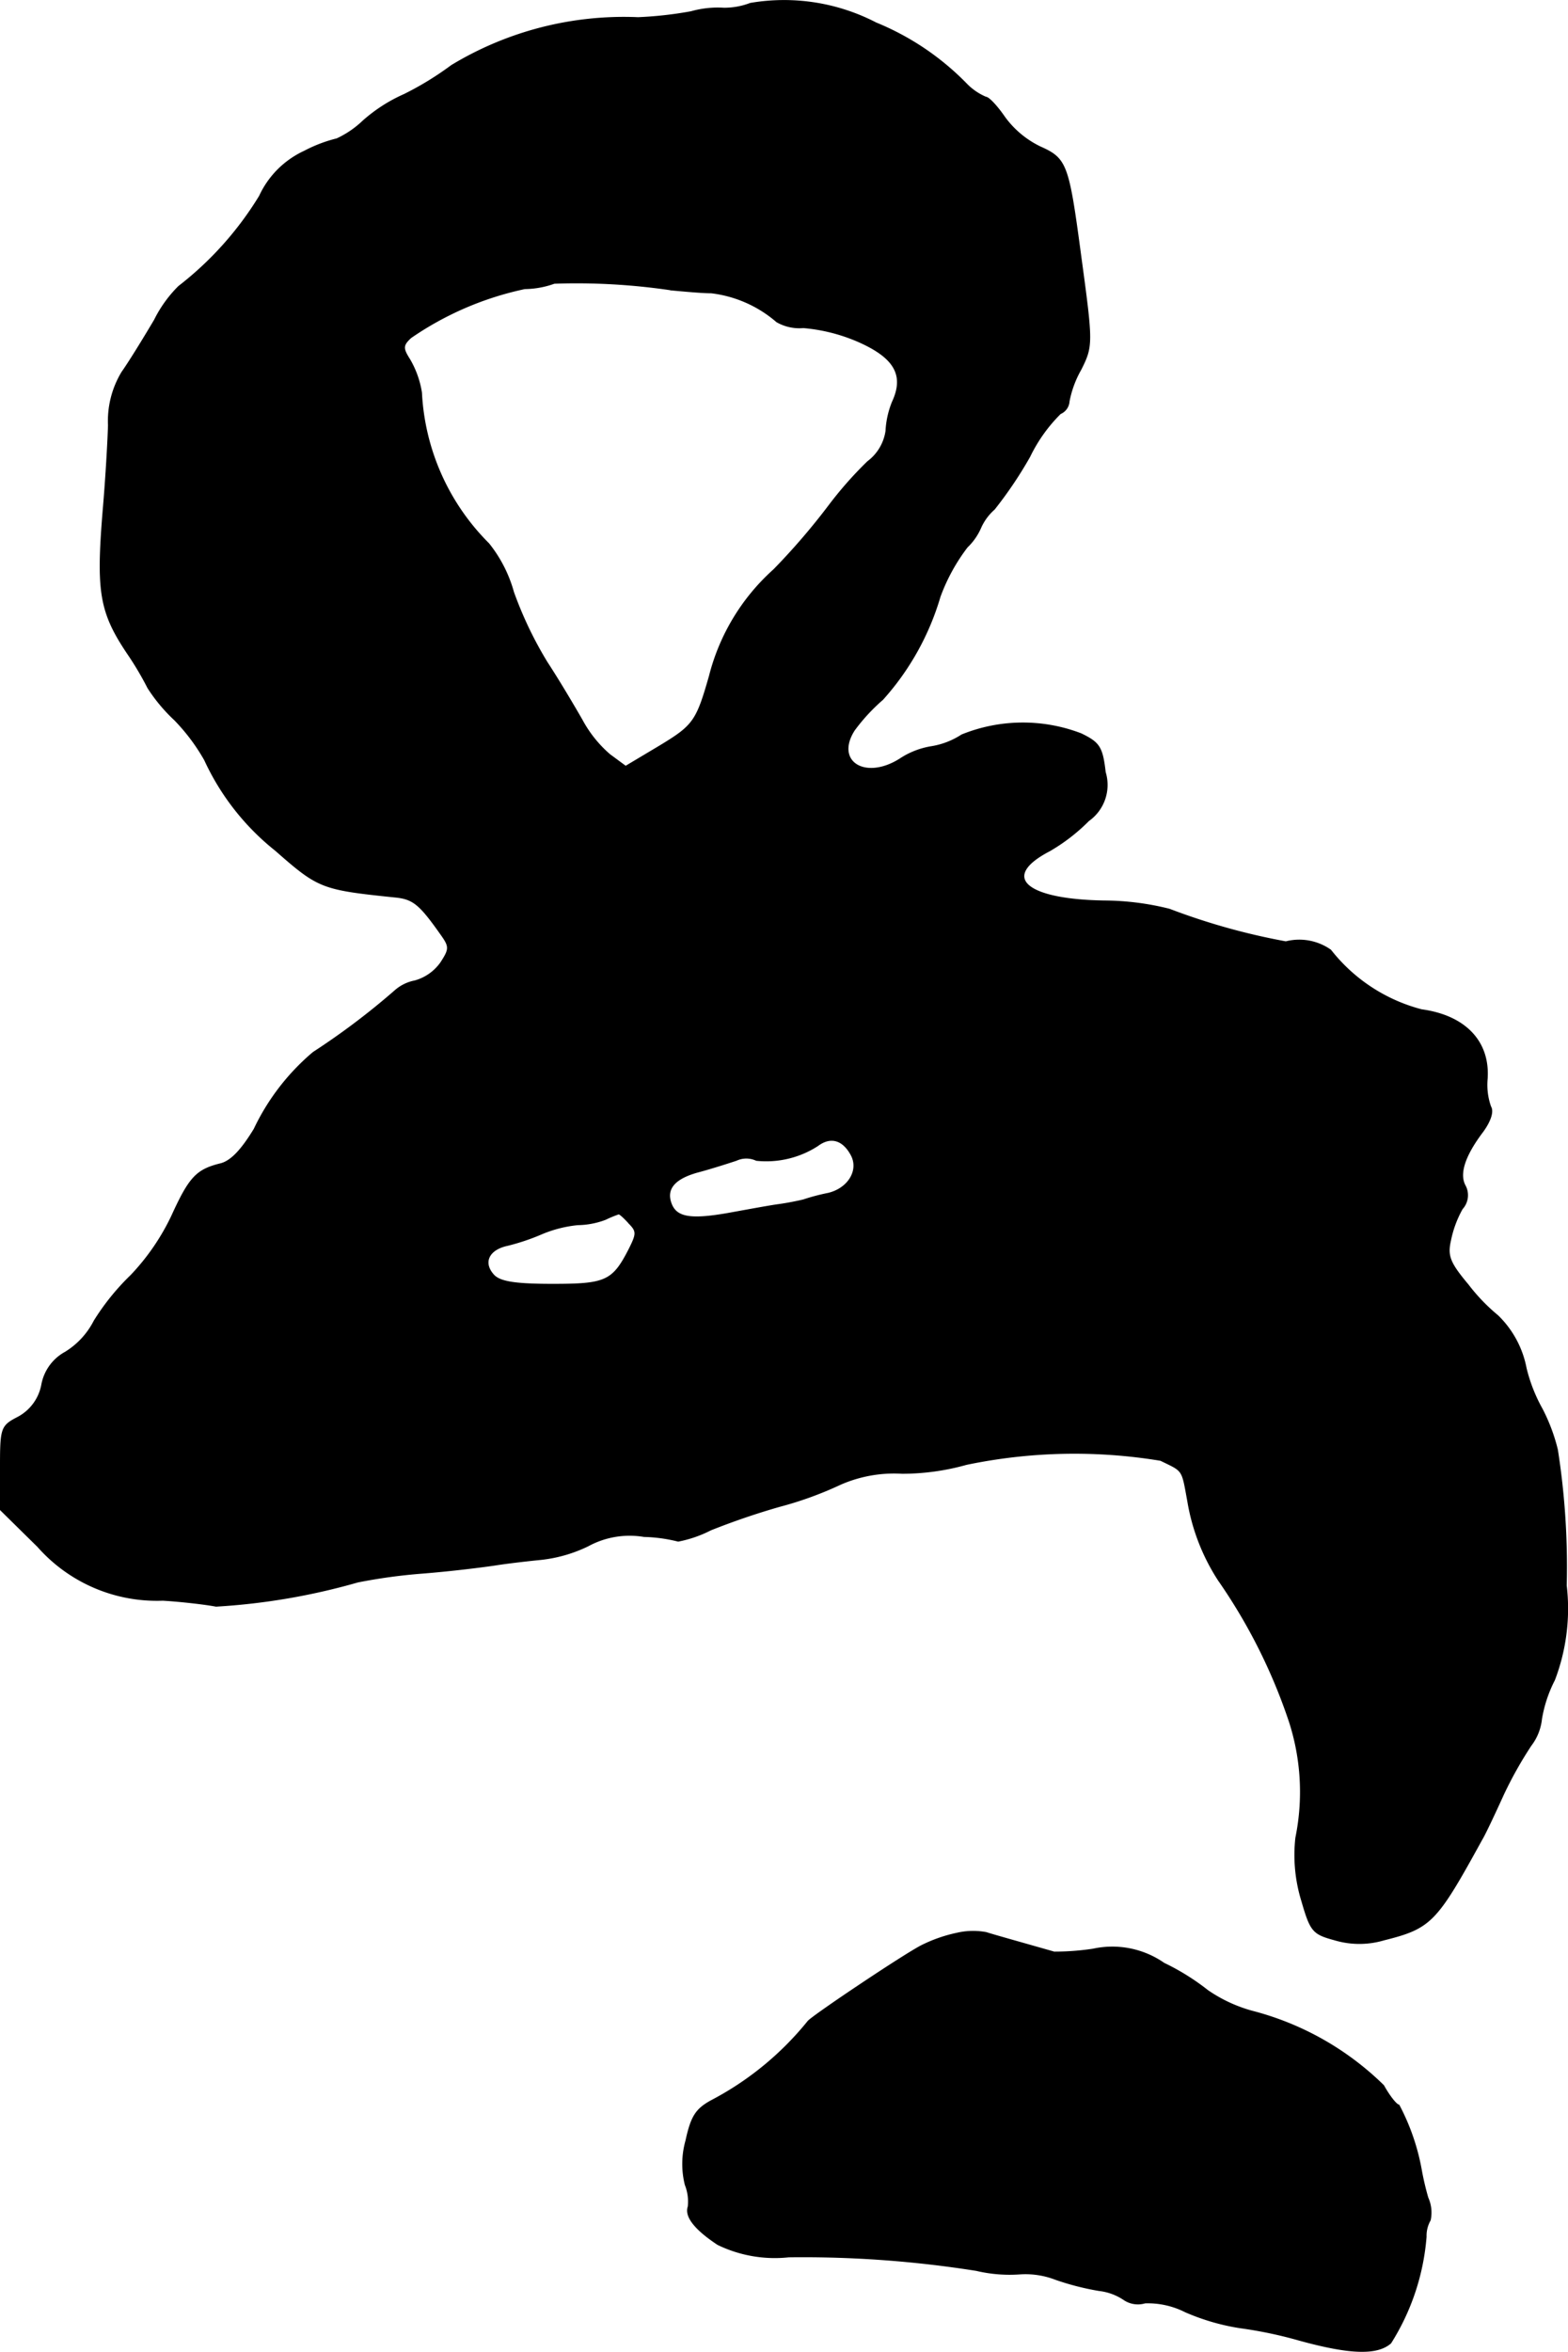
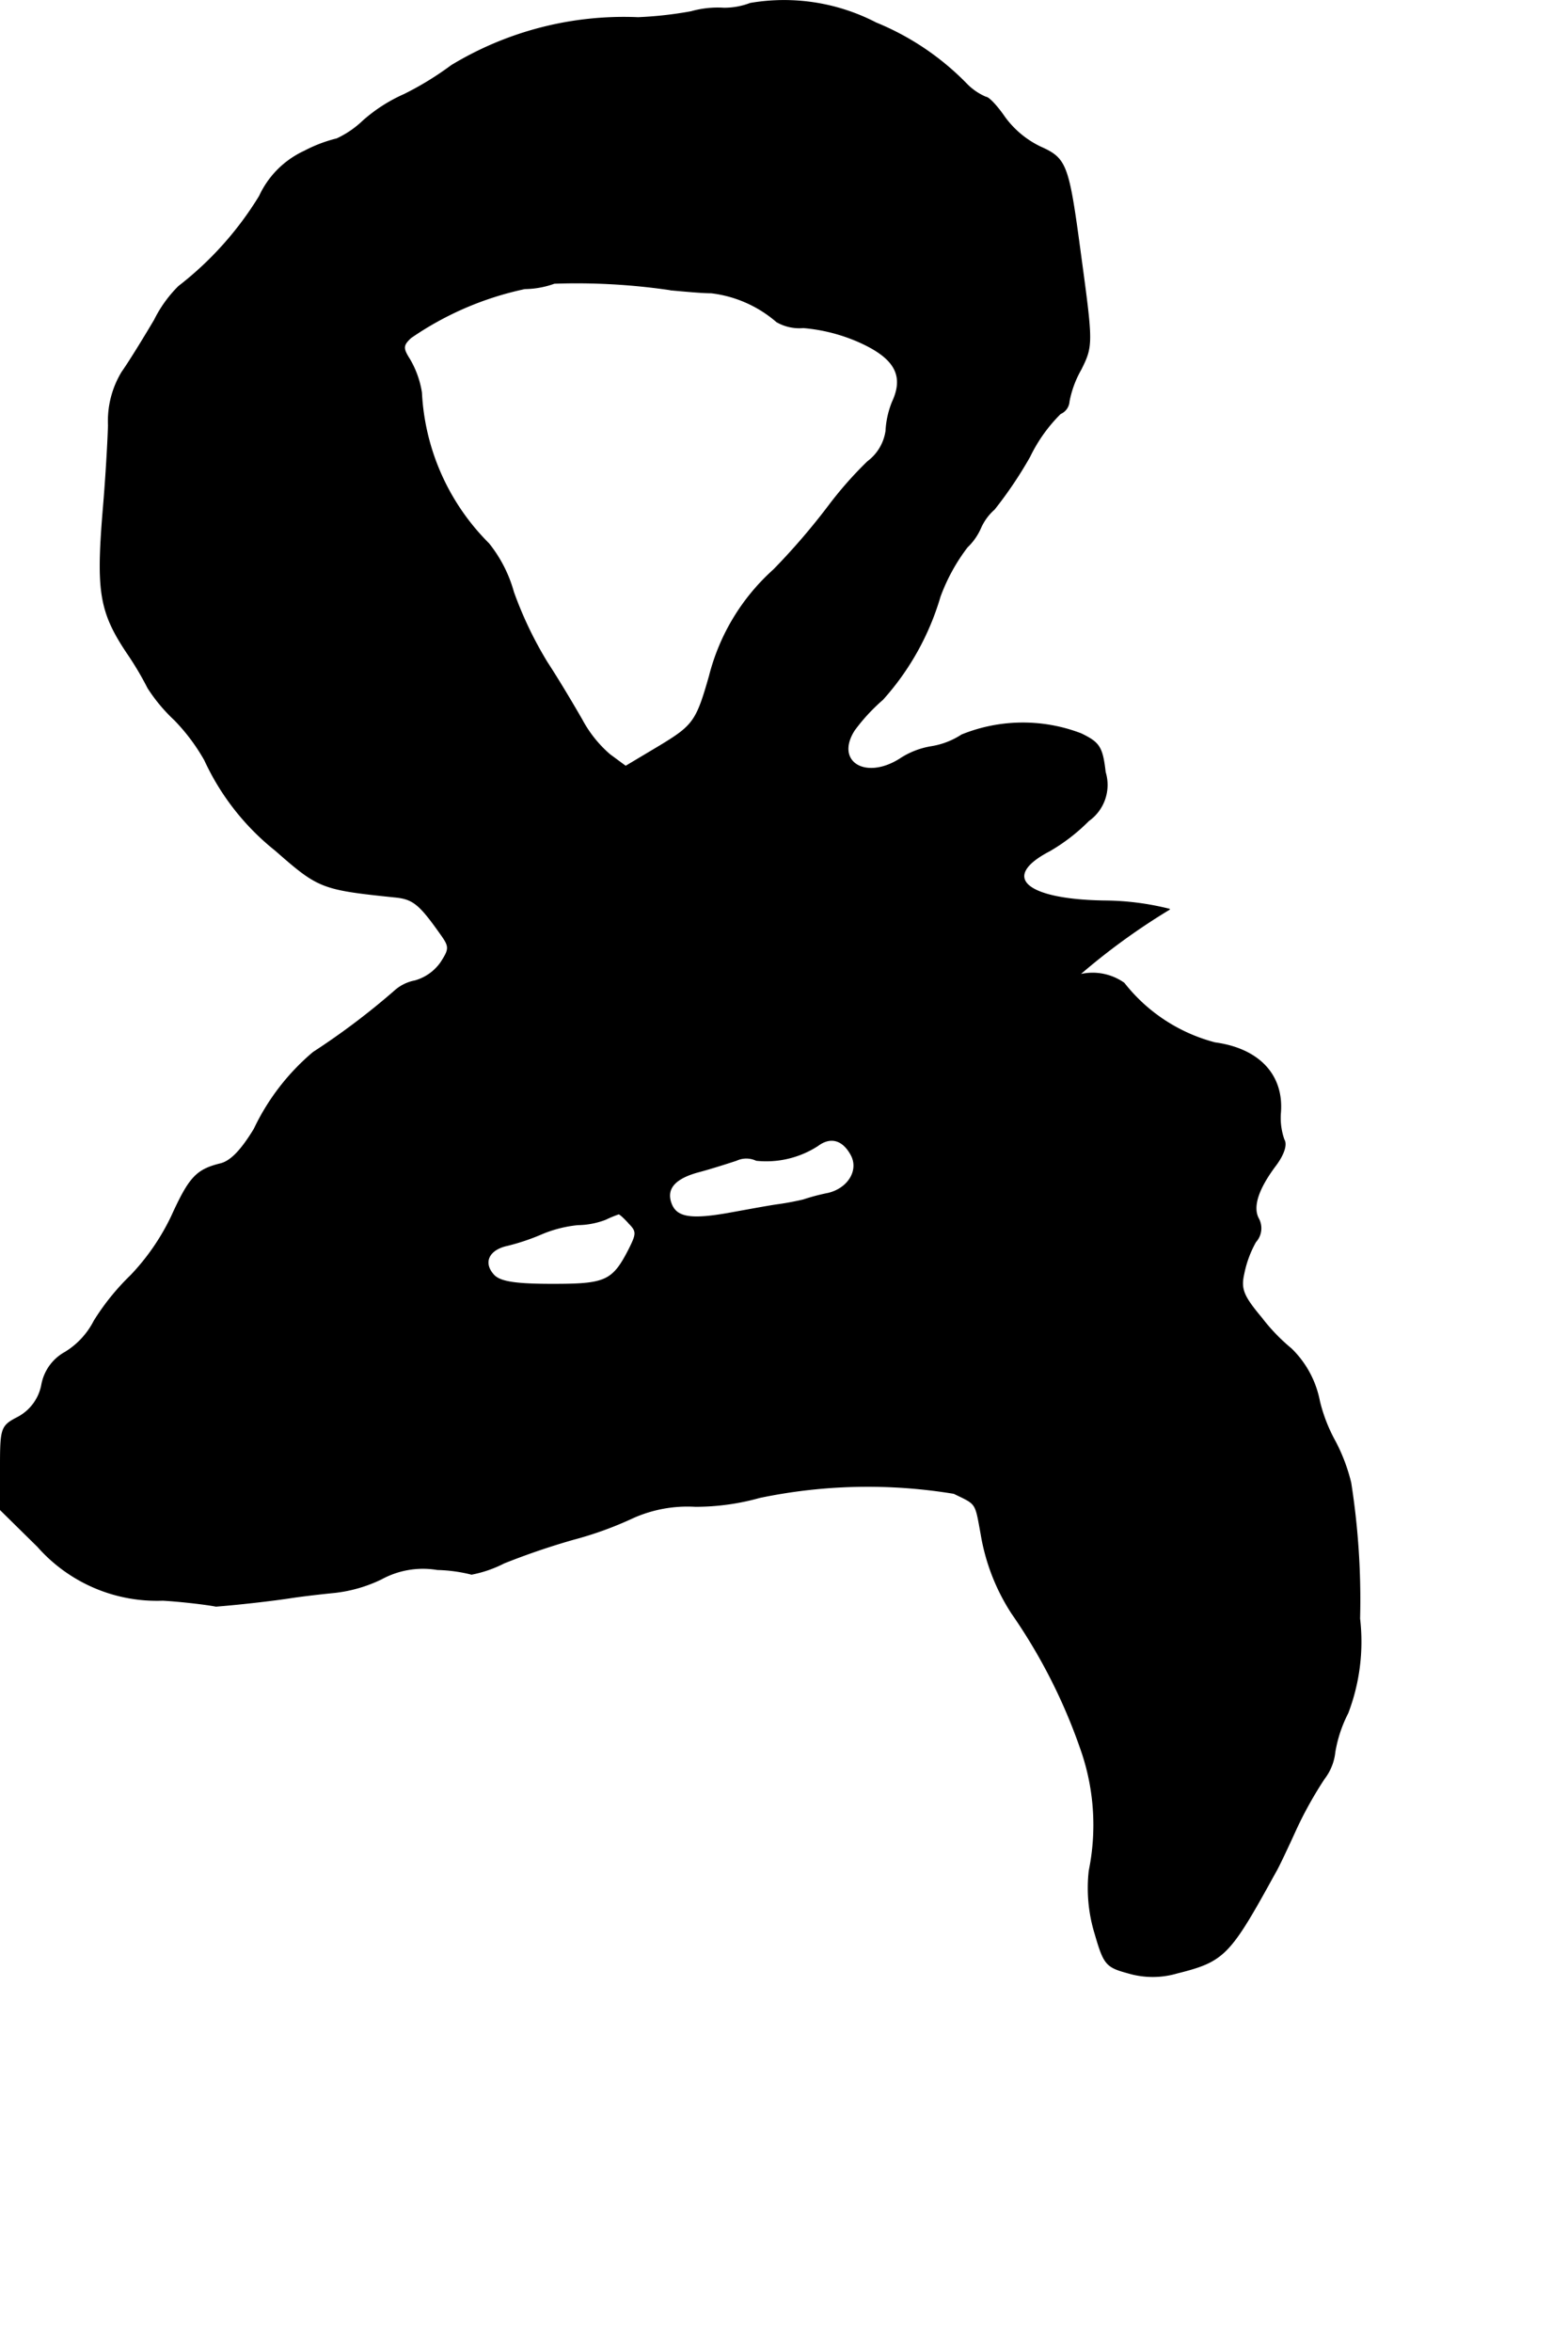
<svg xmlns="http://www.w3.org/2000/svg" version="1.1" width="5.675mm" height="8.51mm" viewBox="0 0 16.087 24.123">
  <defs>
    <style type="text/css">
      .a {
        stroke: #000;
        stroke-linecap: round;
        stroke-linejoin: round;
        stroke-width: 0.01px;
      }
    </style>
  </defs>
-   <path class="a" d="M7.697.035a.741.741,0,0,1-.273.049,1.008,1.008,0,0,0-.333.036,3.918,3.918,0,0,1-.545.061,3.413,3.413,0,0,0-1.914.491,3.175,3.175,0,0,1-.485.297,1.625,1.625,0,0,0-.424.273.991.991,0,0,1-.267.182,1.46,1.46,0,0,0-.333.127.94.94,0,0,0-.46.46,3.427,3.427,0,0,1-.83.927,1.3,1.3,0,0,0-.248.345c-.115.194-.26.43-.333.533a.966.966,0,0,0-.139.545c-.006.2-.03.594-.055.878-.067.824-.036,1.036.248,1.46a3.228,3.228,0,0,1,.212.357,1.715,1.715,0,0,0,.273.327,2,2,0,0,1,.309.412,2.546,2.546,0,0,0,.727.927c.442.388.472.4,1.224.478.188.018.254.073.472.382.091.127.091.151,0,.291a.484.484,0,0,1-.267.188.43.43,0,0,0-.2.097,7.414,7.414,0,0,1-.842.636,2.339,2.339,0,0,0-.606.787c-.133.218-.242.333-.351.357-.242.061-.315.139-.497.539a2.335,2.335,0,0,1-.418.606,2.436,2.436,0,0,0-.376.466.805.805,0,0,1-.297.321A.477.477,0,0,0,.429,14.202a.477.477,0,0,1-.242.333c-.176.091-.182.109-.182.521v.43l.382.376a1.629,1.629,0,0,0,1.284.551c.2.012.448.042.545.061a6.67,6.67,0,0,0,1.454-.248,5.619,5.619,0,0,1,.666-.091c.303-.024.642-.067.757-.085s.321-.042.454-.055a1.466,1.466,0,0,0,.485-.139.891.891,0,0,1,.575-.097,1.586,1.586,0,0,1,.351.048,1.245,1.245,0,0,0,.333-.115,7.422,7.422,0,0,1,.709-.242,3.684,3.684,0,0,0,.618-.224,1.37,1.37,0,0,1,.636-.115,2.441,2.441,0,0,0,.66-.091,5.429,5.429,0,0,1,1.993-.042c.236.115.218.085.279.418a2.128,2.128,0,0,0,.315.812,5.694,5.694,0,0,1,.727,1.448,2.345,2.345,0,0,1,.067,1.193,1.597,1.597,0,0,0,.061.648c.091.315.115.339.339.4a.887.887,0,0,0,.503,0c.485-.121.539-.182,1.005-1.03.03-.048.127-.254.218-.454a4.03,4.03,0,0,1,.285-.509.54.54,0,0,0,.109-.273,1.365,1.365,0,0,1,.133-.4,2.052,2.052,0,0,0,.121-.969,7.742,7.742,0,0,0-.091-1.393,1.857,1.857,0,0,0-.157-.418,1.656,1.656,0,0,1-.164-.418,1.014,1.014,0,0,0-.291-.539,1.91,1.91,0,0,1-.303-.315c-.188-.224-.218-.297-.182-.454a1.107,1.107,0,0,1,.121-.327.207.207,0,0,0,.03-.236c-.067-.121-.006-.309.182-.557.079-.109.109-.206.079-.254a.67.67,0,0,1-.036-.279c.03-.388-.224-.654-.672-.715a1.744,1.744,0,0,1-.933-.612.558.558,0,0,0-.46-.085A6.758,6.758,0,0,1,11.998,9.326a2.797,2.797,0,0,0-.666-.085c-.818-.012-1.078-.248-.563-.515a1.925,1.925,0,0,0,.4-.309.449.449,0,0,0,.17-.497c-.03-.26-.061-.303-.248-.394a1.669,1.669,0,0,0-1.224.012.801.801,0,0,1-.315.121.822.822,0,0,0-.321.127c-.357.224-.672.024-.466-.297a1.917,1.917,0,0,1,.291-.315,2.722,2.722,0,0,0,.588-1.054,1.928,1.928,0,0,1,.279-.509.611.611,0,0,0,.139-.2.549.549,0,0,1,.139-.188,4.197,4.197,0,0,0,.363-.539,1.604,1.604,0,0,1,.315-.442A.146.146,0,0,0,10.968,4.117,1.054,1.054,0,0,1,11.089,3.79c.121-.242.121-.267,0-1.157-.127-.951-.145-1.005-.418-1.127a.976.976,0,0,1-.363-.303c-.079-.115-.164-.206-.194-.206A.611.611,0,0,1,9.914.859a2.744,2.744,0,0,0-.927-.624A2.048,2.048,0,0,0,7.697.035Zm-.818,2.938c.133.012.321.03.418.03a1.254,1.254,0,0,1,.672.297A.465.465,0,0,0,8.242,3.36a1.789,1.789,0,0,1,.569.145c.369.164.472.345.345.618A.909.909,0,0,0,9.09,4.42a.479.479,0,0,1-.188.315,3.938,3.938,0,0,0-.4.454,6.882,6.882,0,0,1-.563.654,2.183,2.183,0,0,0-.66,1.09c-.133.466-.164.509-.515.721l-.345.206-.164-.121a1.253,1.253,0,0,1-.285-.357c-.073-.127-.23-.394-.357-.588a3.923,3.923,0,0,1-.345-.721,1.386,1.386,0,0,0-.254-.497A2.354,2.354,0,0,1,4.324,4.026a.968.968,0,0,0-.121-.339c-.073-.115-.073-.145.012-.224a3.244,3.244,0,0,1,1.169-.503.924.924,0,0,0,.303-.055A6.599,6.599,0,0,1,6.88,2.972ZM8.733,11.846c.085.157-.03.345-.236.394a2.12,2.12,0,0,0-.254.067c-.048.012-.164.036-.254.048s-.321.055-.521.091c-.382.067-.527.042-.581-.097-.061-.157.036-.267.291-.333.133-.036.303-.091.376-.115a.243.243,0,0,1,.206,0,.973.973,0,0,0,.63-.151C8.521,11.652,8.648,11.688,8.733,11.846Zm-2.283.697c.085.085.085.109.006.267-.17.333-.242.363-.787.363-.376,0-.533-.024-.6-.091-.121-.127-.061-.267.139-.309a2.264,2.264,0,0,0,.357-.121,1.277,1.277,0,0,1,.363-.091.821.821,0,0,0,.285-.055,1.189,1.189,0,0,1,.133-.055C6.353,12.445,6.401,12.488,6.45,12.542Z" />
-   <path class="a" d="M9.817,19.829a1.507,1.507,0,0,0-.363.127c-.188.097-1.102.709-1.163.775a3.154,3.154,0,0,1-.999.818c-.151.085-.2.157-.254.406A.882.882,0,0,0,7.031,22.409a.465.465,0,0,1,.03.224c-.036.103.073.236.303.388a1.34,1.34,0,0,0,.727.127,11.374,11.374,0,0,1,1.926.139,1.484,1.484,0,0,0,.448.036.854.854,0,0,1,.363.055,2.714,2.714,0,0,0,.448.115.572.572,0,0,1,.26.097.256.256,0,0,0,.212.03.852.852,0,0,1,.412.091,2.271,2.271,0,0,0,.563.164,4.349,4.349,0,0,1,.606.127c.527.145.8.151.939.03a2.394,2.394,0,0,0,.363-1.09.322.322,0,0,1,.042-.17.37.37,0,0,0-.024-.23,2.83,2.83,0,0,1-.067-.285,2.28,2.28,0,0,0-.23-.666c-.024,0-.097-.091-.157-.2a2.992,2.992,0,0,0-1.351-.763,1.503,1.503,0,0,1-.454-.212,2.4,2.4,0,0,0-.448-.279.928.928,0,0,0-.727-.145,2.623,2.623,0,0,1-.4.03c-.382-.109-.624-.176-.697-.2A.732.732,0,0,0,9.817,19.829Z" />
+   <path class="a" d="M7.697.035a.741.741,0,0,1-.273.049,1.008,1.008,0,0,0-.333.036,3.918,3.918,0,0,1-.545.061,3.413,3.413,0,0,0-1.914.491,3.175,3.175,0,0,1-.485.297,1.625,1.625,0,0,0-.424.273.991.991,0,0,1-.267.182,1.46,1.46,0,0,0-.333.127.94.94,0,0,0-.46.46,3.427,3.427,0,0,1-.83.927,1.3,1.3,0,0,0-.248.345c-.115.194-.26.43-.333.533a.966.966,0,0,0-.139.545c-.006.2-.03.594-.055.878-.067.824-.036,1.036.248,1.46a3.228,3.228,0,0,1,.212.357,1.715,1.715,0,0,0,.273.327,2,2,0,0,1,.309.412,2.546,2.546,0,0,0,.727.927c.442.388.472.4,1.224.478.188.018.254.073.472.382.091.127.091.151,0,.291a.484.484,0,0,1-.267.188.43.43,0,0,0-.2.097,7.414,7.414,0,0,1-.842.636,2.339,2.339,0,0,0-.606.787c-.133.218-.242.333-.351.357-.242.061-.315.139-.497.539a2.335,2.335,0,0,1-.418.606,2.436,2.436,0,0,0-.376.466.805.805,0,0,1-.297.321A.477.477,0,0,0,.429,14.202a.477.477,0,0,1-.242.333c-.176.091-.182.109-.182.521v.43l.382.376a1.629,1.629,0,0,0,1.284.551c.2.012.448.042.545.061c.303-.024.642-.067.757-.085s.321-.042.454-.055a1.466,1.466,0,0,0,.485-.139.891.891,0,0,1,.575-.097,1.586,1.586,0,0,1,.351.048,1.245,1.245,0,0,0,.333-.115,7.422,7.422,0,0,1,.709-.242,3.684,3.684,0,0,0,.618-.224,1.37,1.37,0,0,1,.636-.115,2.441,2.441,0,0,0,.66-.091,5.429,5.429,0,0,1,1.993-.042c.236.115.218.085.279.418a2.128,2.128,0,0,0,.315.812,5.694,5.694,0,0,1,.727,1.448,2.345,2.345,0,0,1,.067,1.193,1.597,1.597,0,0,0,.061.648c.091.315.115.339.339.4a.887.887,0,0,0,.503,0c.485-.121.539-.182,1.005-1.03.03-.048.127-.254.218-.454a4.03,4.03,0,0,1,.285-.509.54.54,0,0,0,.109-.273,1.365,1.365,0,0,1,.133-.4,2.052,2.052,0,0,0,.121-.969,7.742,7.742,0,0,0-.091-1.393,1.857,1.857,0,0,0-.157-.418,1.656,1.656,0,0,1-.164-.418,1.014,1.014,0,0,0-.291-.539,1.91,1.91,0,0,1-.303-.315c-.188-.224-.218-.297-.182-.454a1.107,1.107,0,0,1,.121-.327.207.207,0,0,0,.03-.236c-.067-.121-.006-.309.182-.557.079-.109.109-.206.079-.254a.67.67,0,0,1-.036-.279c.03-.388-.224-.654-.672-.715a1.744,1.744,0,0,1-.933-.612.558.558,0,0,0-.46-.085A6.758,6.758,0,0,1,11.998,9.326a2.797,2.797,0,0,0-.666-.085c-.818-.012-1.078-.248-.563-.515a1.925,1.925,0,0,0,.4-.309.449.449,0,0,0,.17-.497c-.03-.26-.061-.303-.248-.394a1.669,1.669,0,0,0-1.224.012.801.801,0,0,1-.315.121.822.822,0,0,0-.321.127c-.357.224-.672.024-.466-.297a1.917,1.917,0,0,1,.291-.315,2.722,2.722,0,0,0,.588-1.054,1.928,1.928,0,0,1,.279-.509.611.611,0,0,0,.139-.2.549.549,0,0,1,.139-.188,4.197,4.197,0,0,0,.363-.539,1.604,1.604,0,0,1,.315-.442A.146.146,0,0,0,10.968,4.117,1.054,1.054,0,0,1,11.089,3.79c.121-.242.121-.267,0-1.157-.127-.951-.145-1.005-.418-1.127a.976.976,0,0,1-.363-.303c-.079-.115-.164-.206-.194-.206A.611.611,0,0,1,9.914.859a2.744,2.744,0,0,0-.927-.624A2.048,2.048,0,0,0,7.697.035Zm-.818,2.938c.133.012.321.03.418.03a1.254,1.254,0,0,1,.672.297A.465.465,0,0,0,8.242,3.36a1.789,1.789,0,0,1,.569.145c.369.164.472.345.345.618A.909.909,0,0,0,9.09,4.42a.479.479,0,0,1-.188.315,3.938,3.938,0,0,0-.4.454,6.882,6.882,0,0,1-.563.654,2.183,2.183,0,0,0-.66,1.09c-.133.466-.164.509-.515.721l-.345.206-.164-.121a1.253,1.253,0,0,1-.285-.357c-.073-.127-.23-.394-.357-.588a3.923,3.923,0,0,1-.345-.721,1.386,1.386,0,0,0-.254-.497A2.354,2.354,0,0,1,4.324,4.026a.968.968,0,0,0-.121-.339c-.073-.115-.073-.145.012-.224a3.244,3.244,0,0,1,1.169-.503.924.924,0,0,0,.303-.055A6.599,6.599,0,0,1,6.88,2.972ZM8.733,11.846c.085.157-.03.345-.236.394a2.12,2.12,0,0,0-.254.067c-.048.012-.164.036-.254.048s-.321.055-.521.091c-.382.067-.527.042-.581-.097-.061-.157.036-.267.291-.333.133-.036.303-.091.376-.115a.243.243,0,0,1,.206,0,.973.973,0,0,0,.63-.151C8.521,11.652,8.648,11.688,8.733,11.846Zm-2.283.697c.085.085.085.109.006.267-.17.333-.242.363-.787.363-.376,0-.533-.024-.6-.091-.121-.127-.061-.267.139-.309a2.264,2.264,0,0,0,.357-.121,1.277,1.277,0,0,1,.363-.091.821.821,0,0,0,.285-.055,1.189,1.189,0,0,1,.133-.055C6.353,12.445,6.401,12.488,6.45,12.542Z" />
</svg>